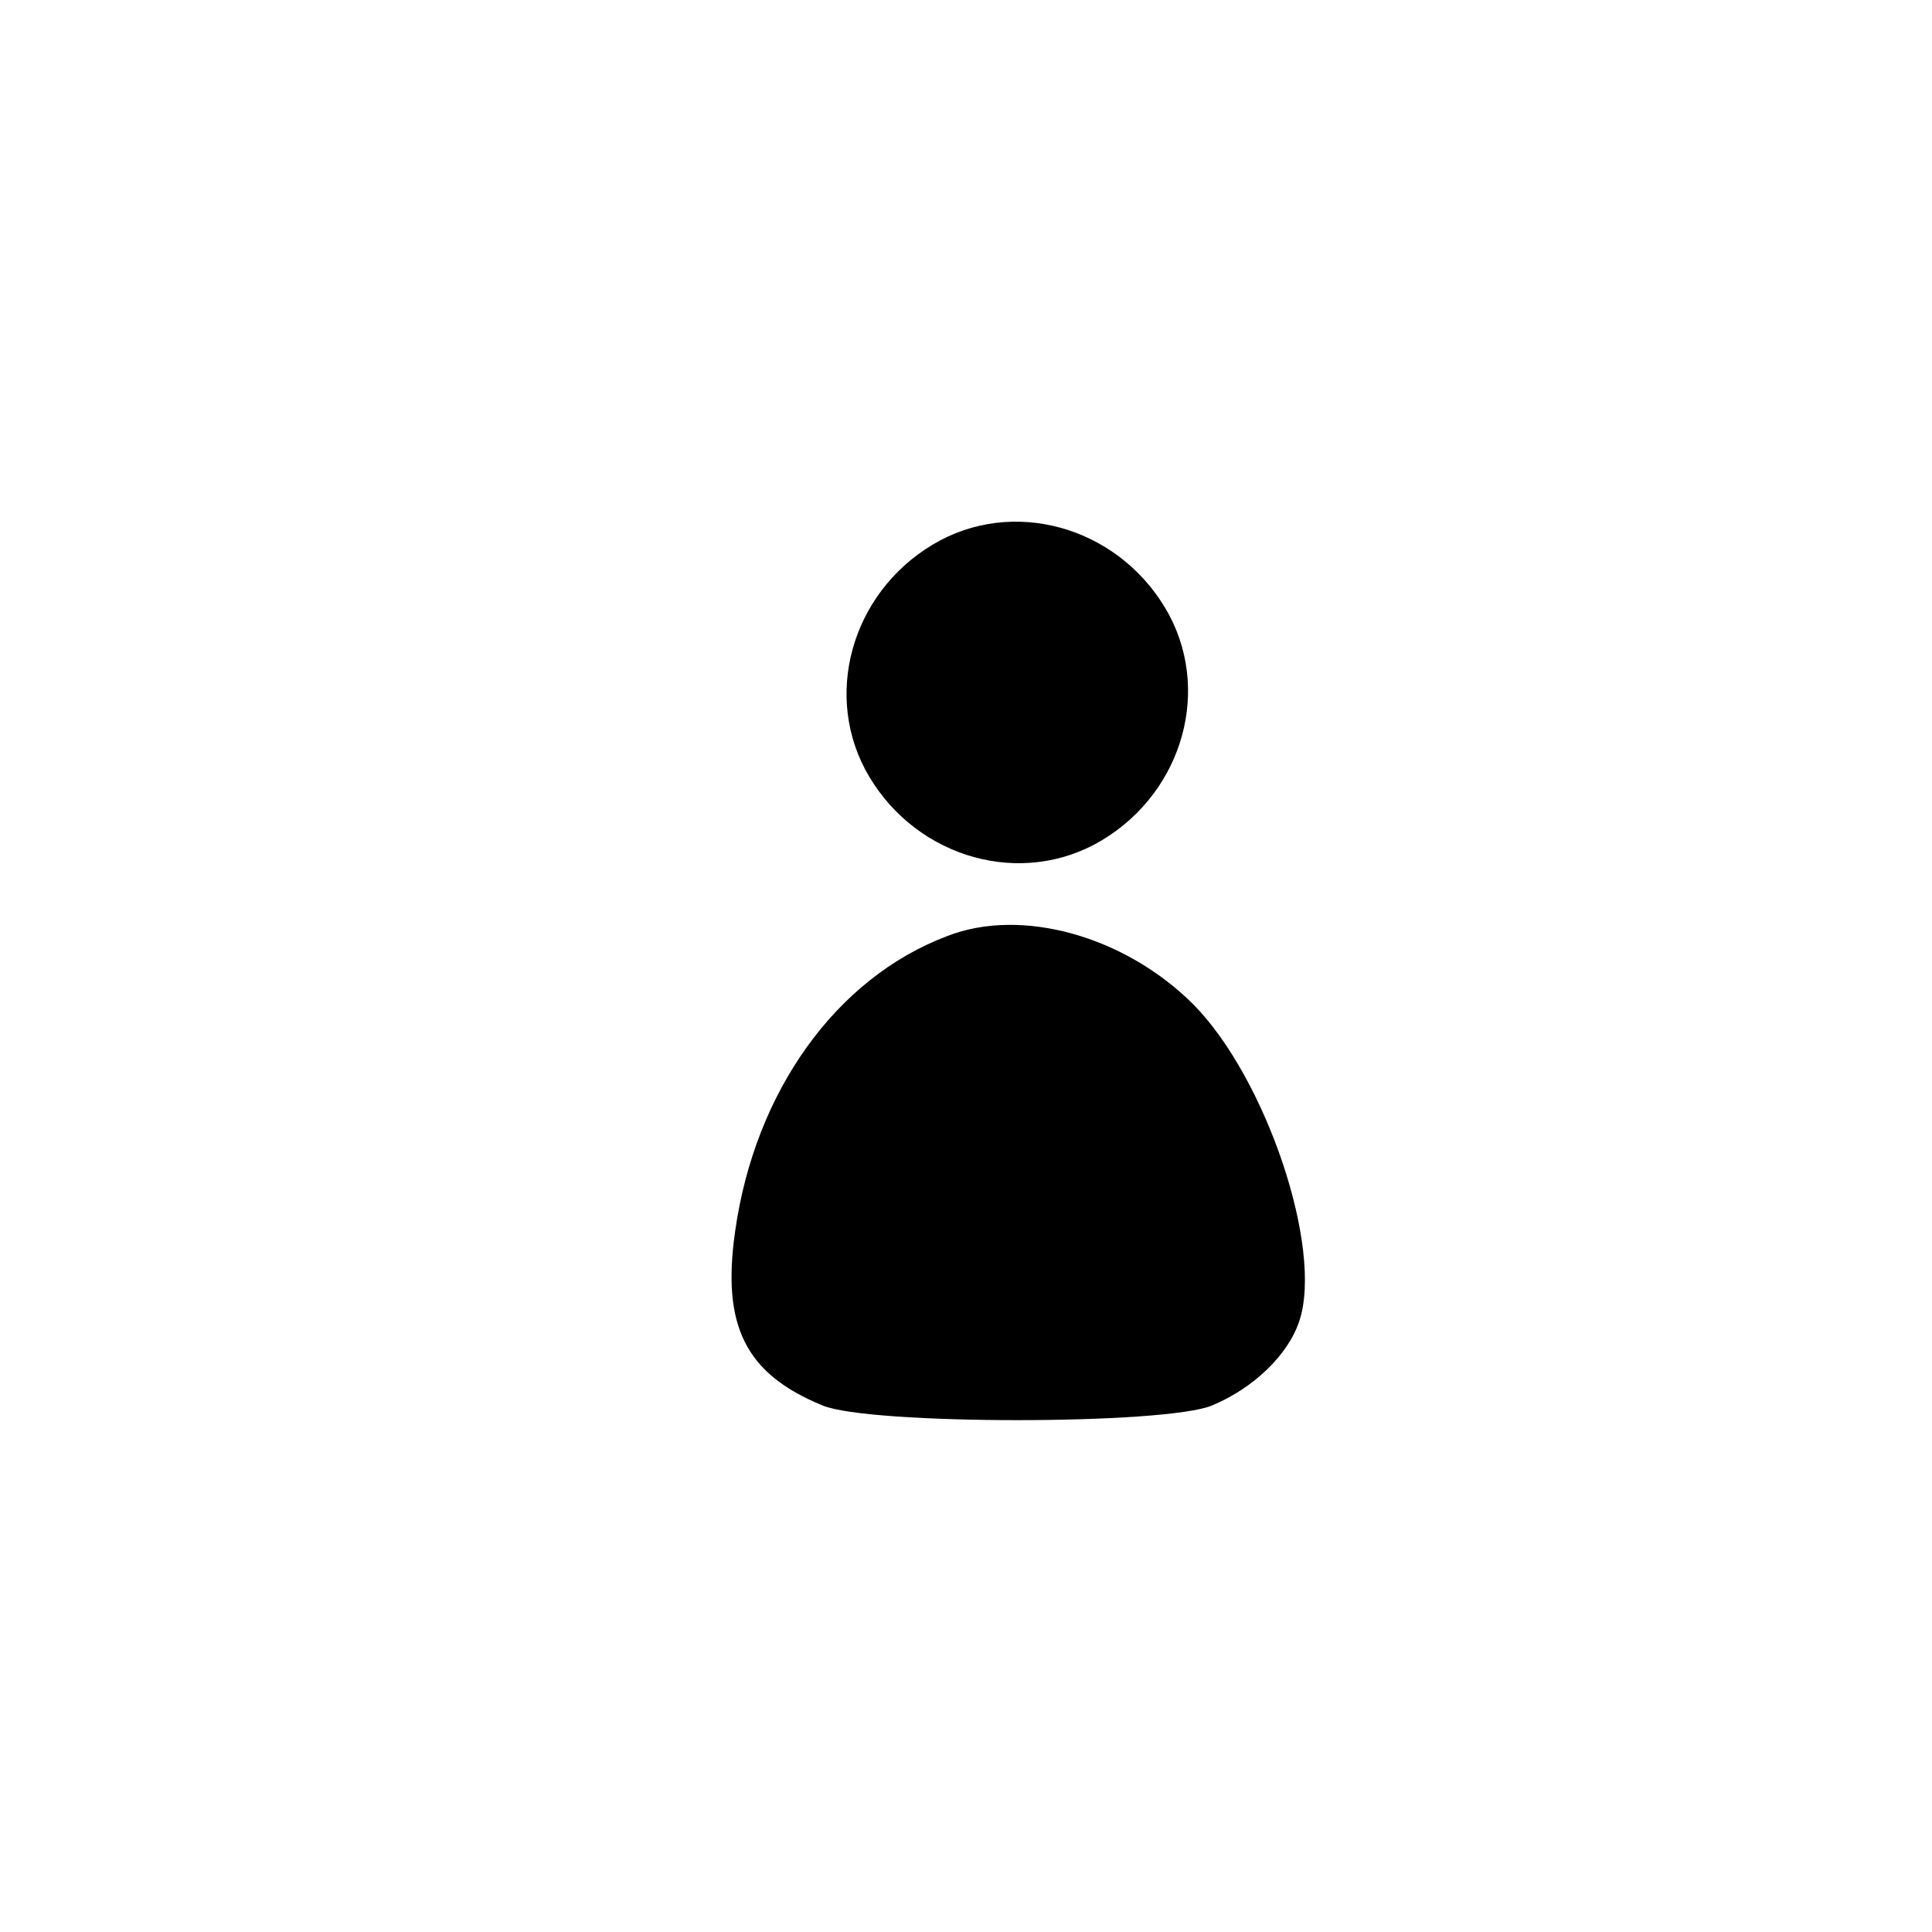
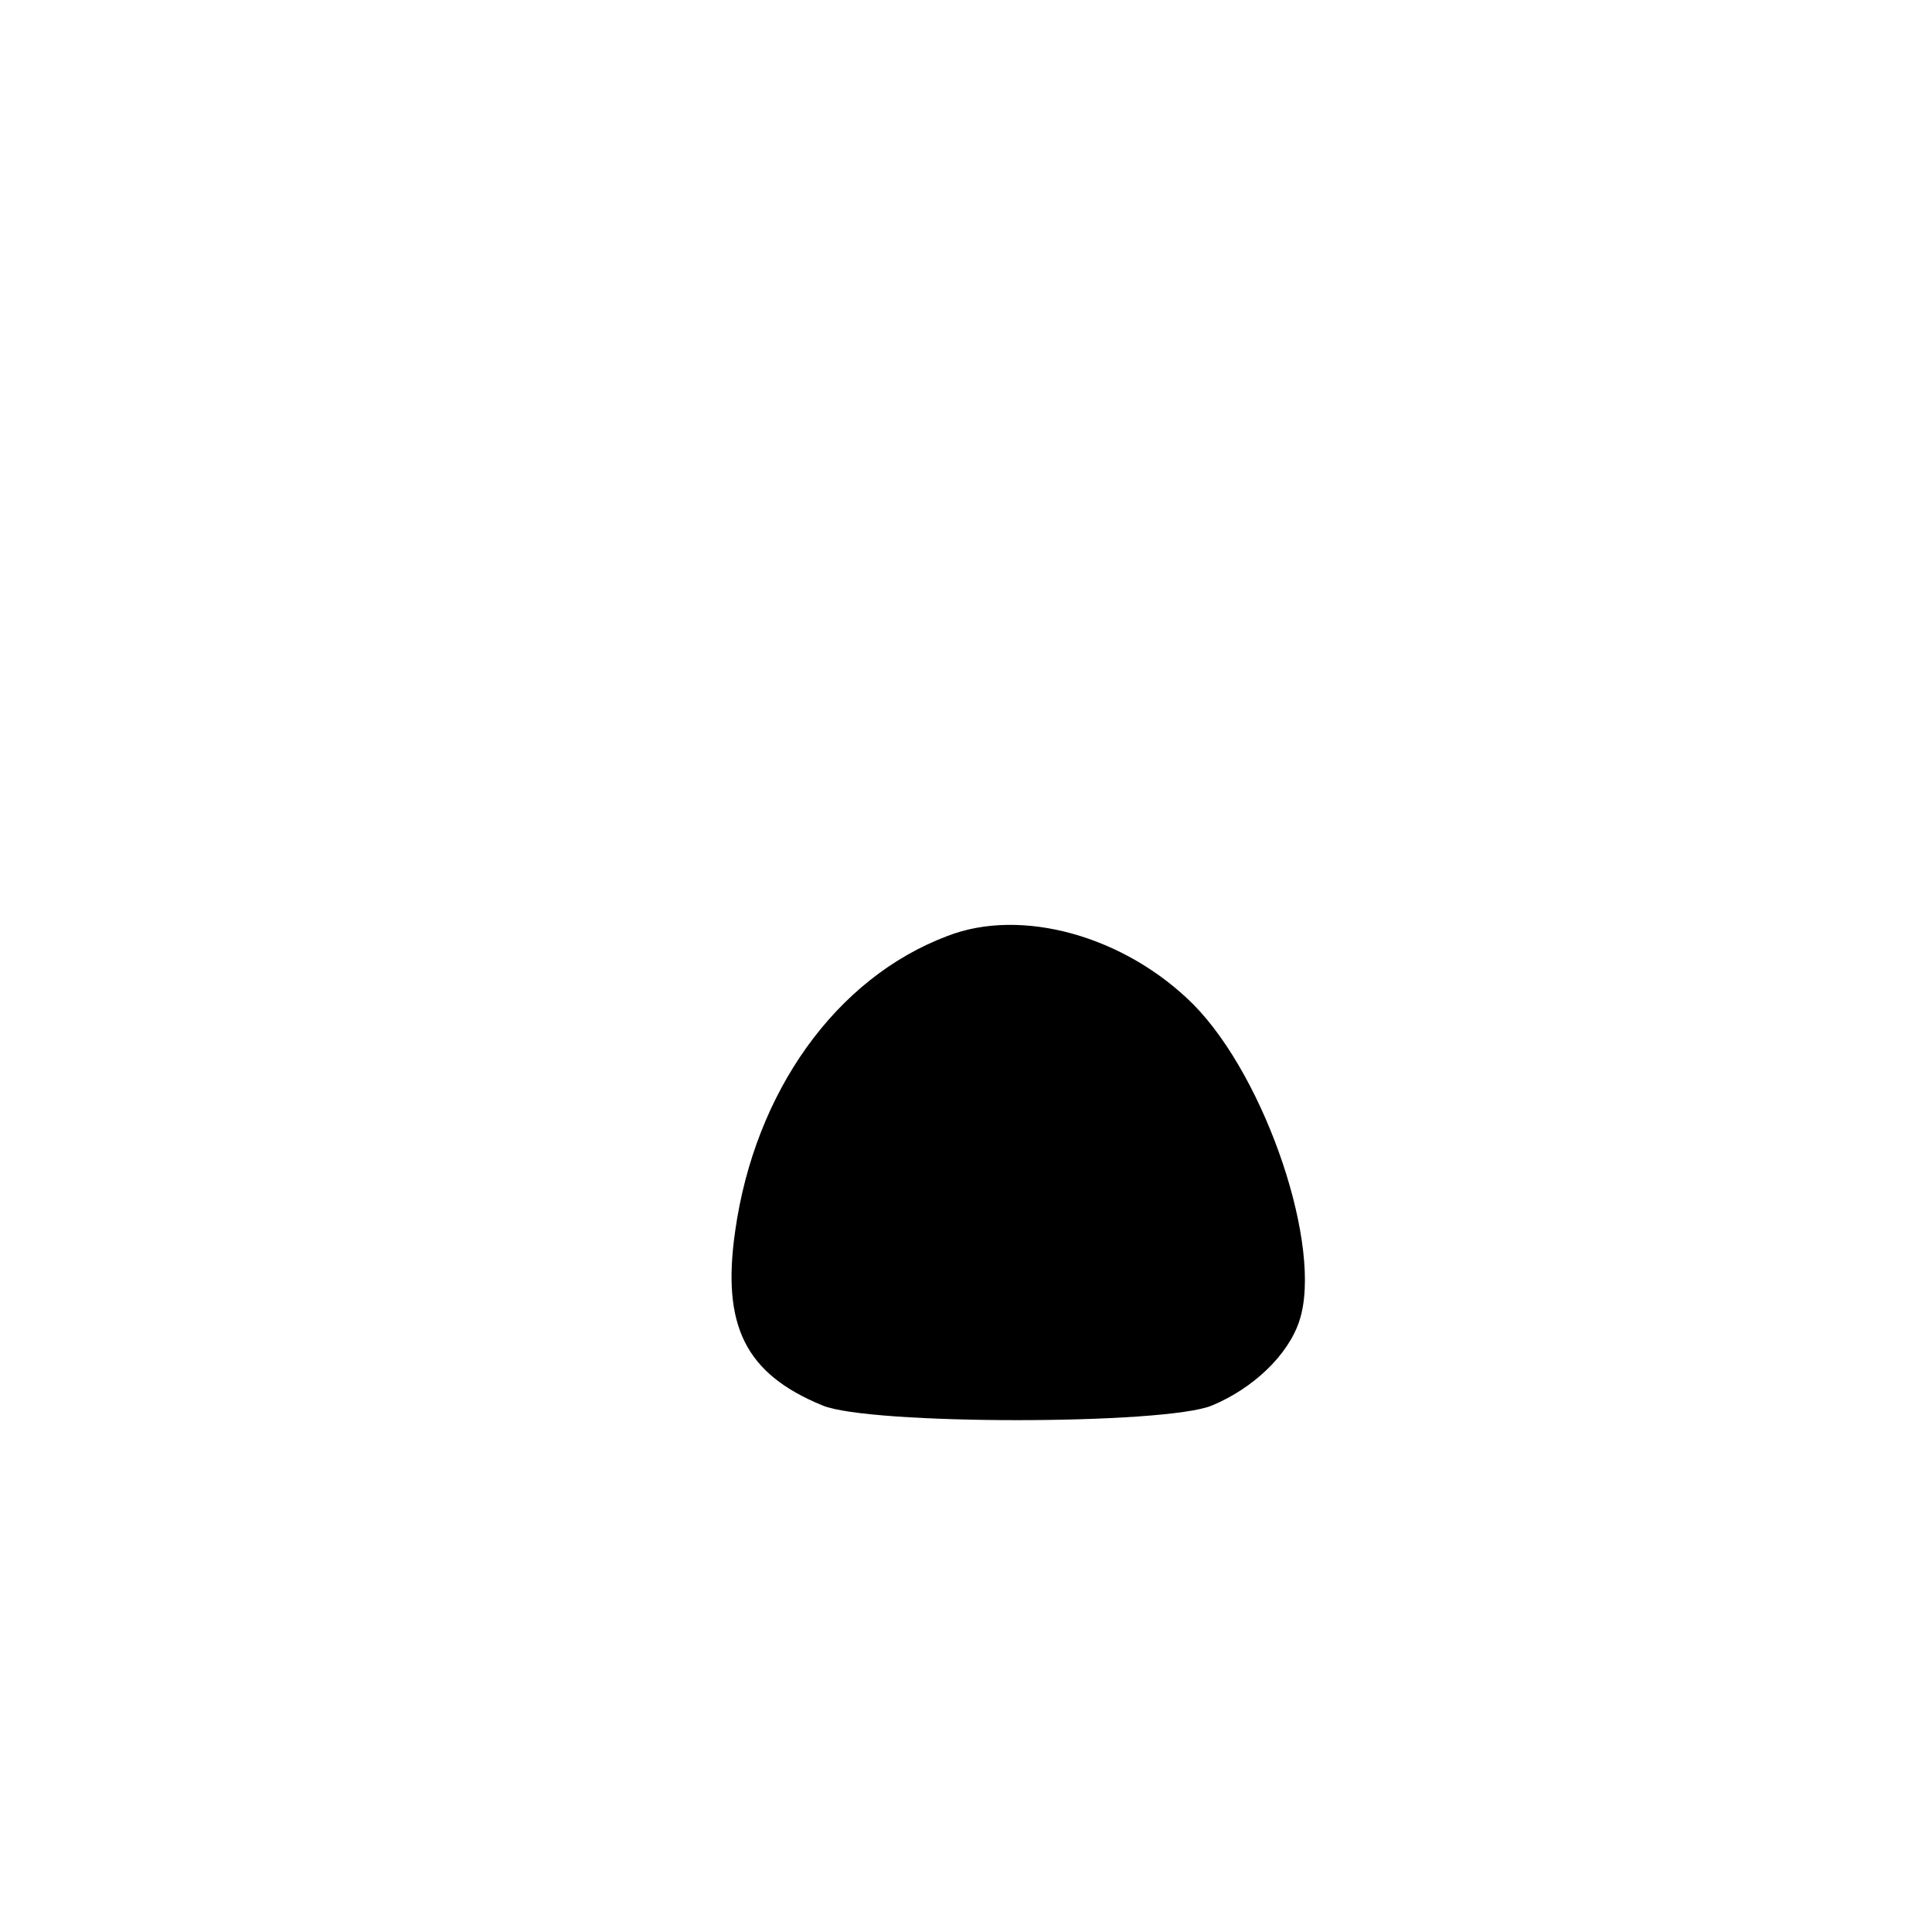
<svg xmlns="http://www.w3.org/2000/svg" version="1.0" width="40" height="40" viewBox="0 0 226 222">
  <g transform="translate(0,222) scale(0.1,-0.1)" fill="#000000" stroke="none">
-     <path d="M1100 1608 c-99 -53 -138 -173 -88 -268 53 -99 173 -138 268 -88 99 53 138 173 88 268 -53 99 -173 138 -268 88z" />
    <path d="M1108 1145 c-130 -49 -225 -182 -248 -345 -16 -111 12 -167 102 -204 54 -23 402 -23 456 0 48 20 89 59 102 99 28 85 -39 284 -124 370 -80 80 -201 114 -288 80z" />
  </g>
</svg>